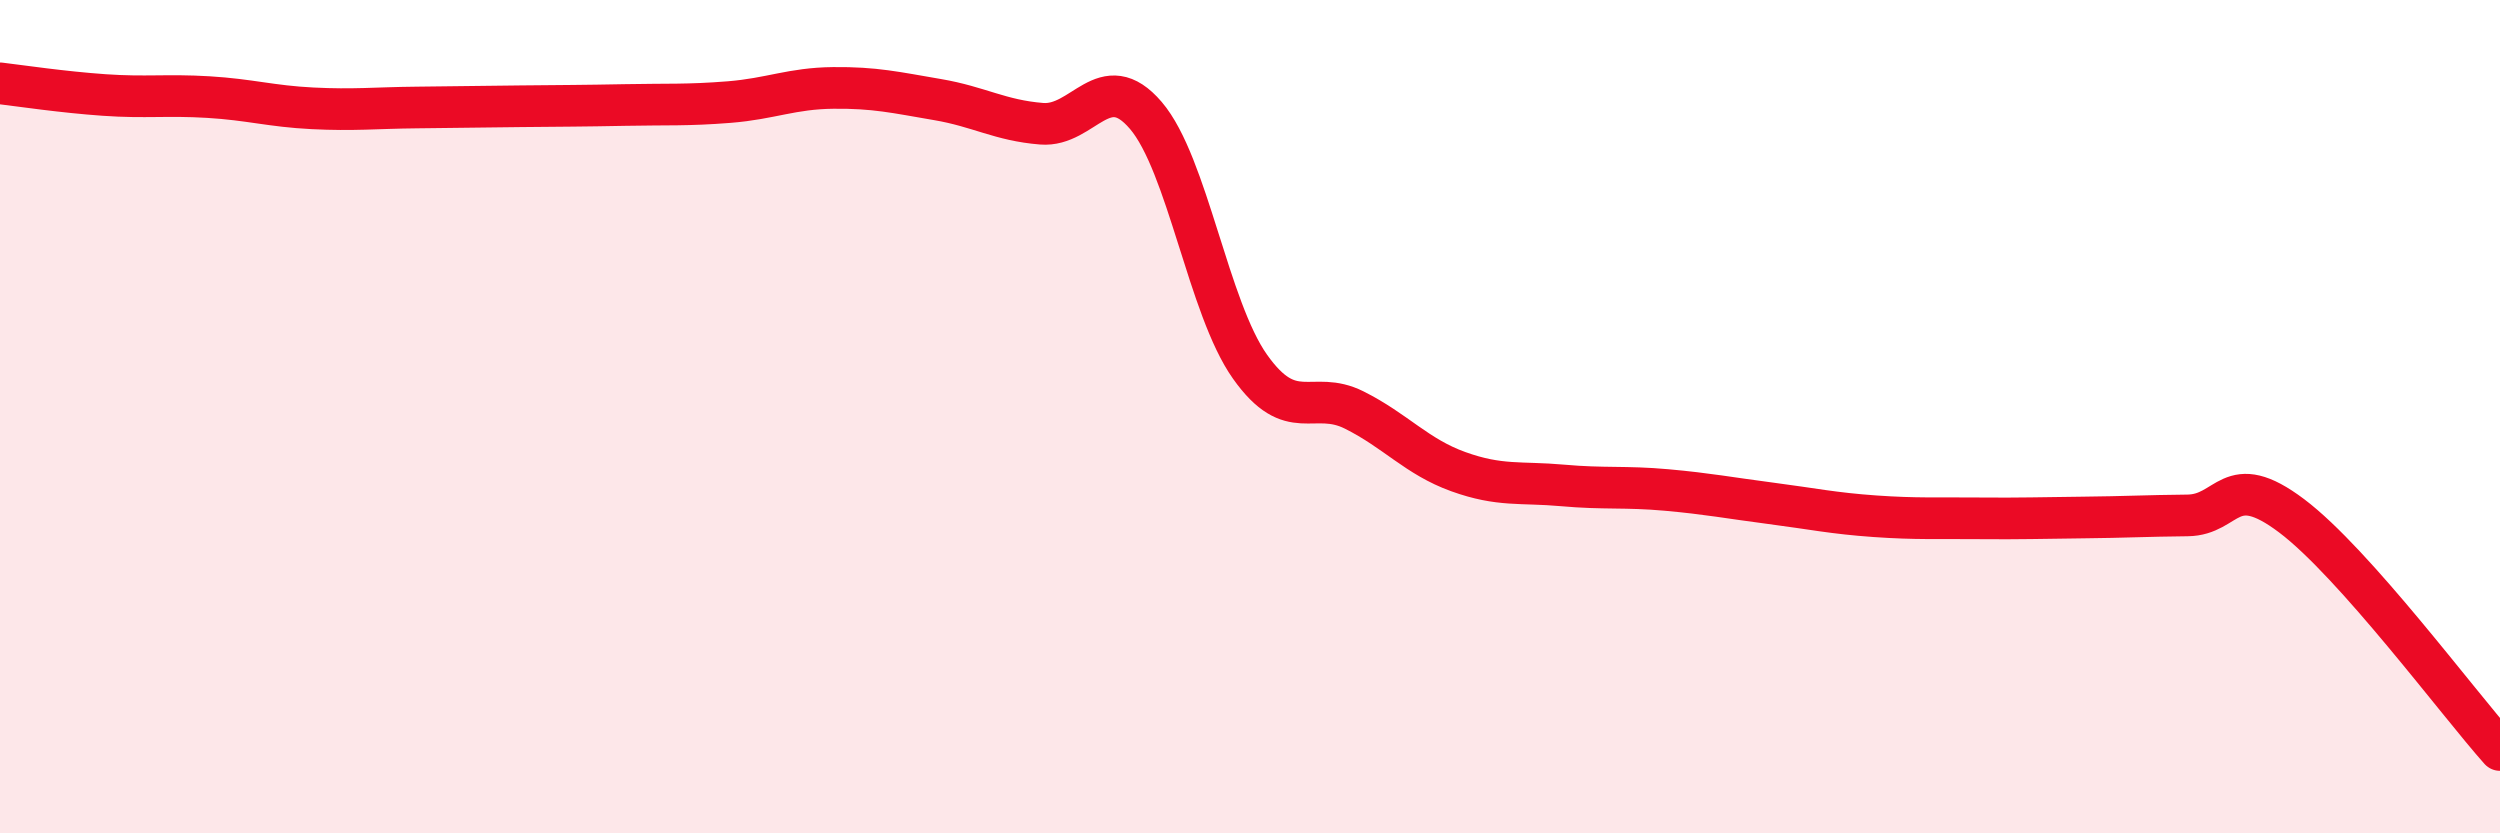
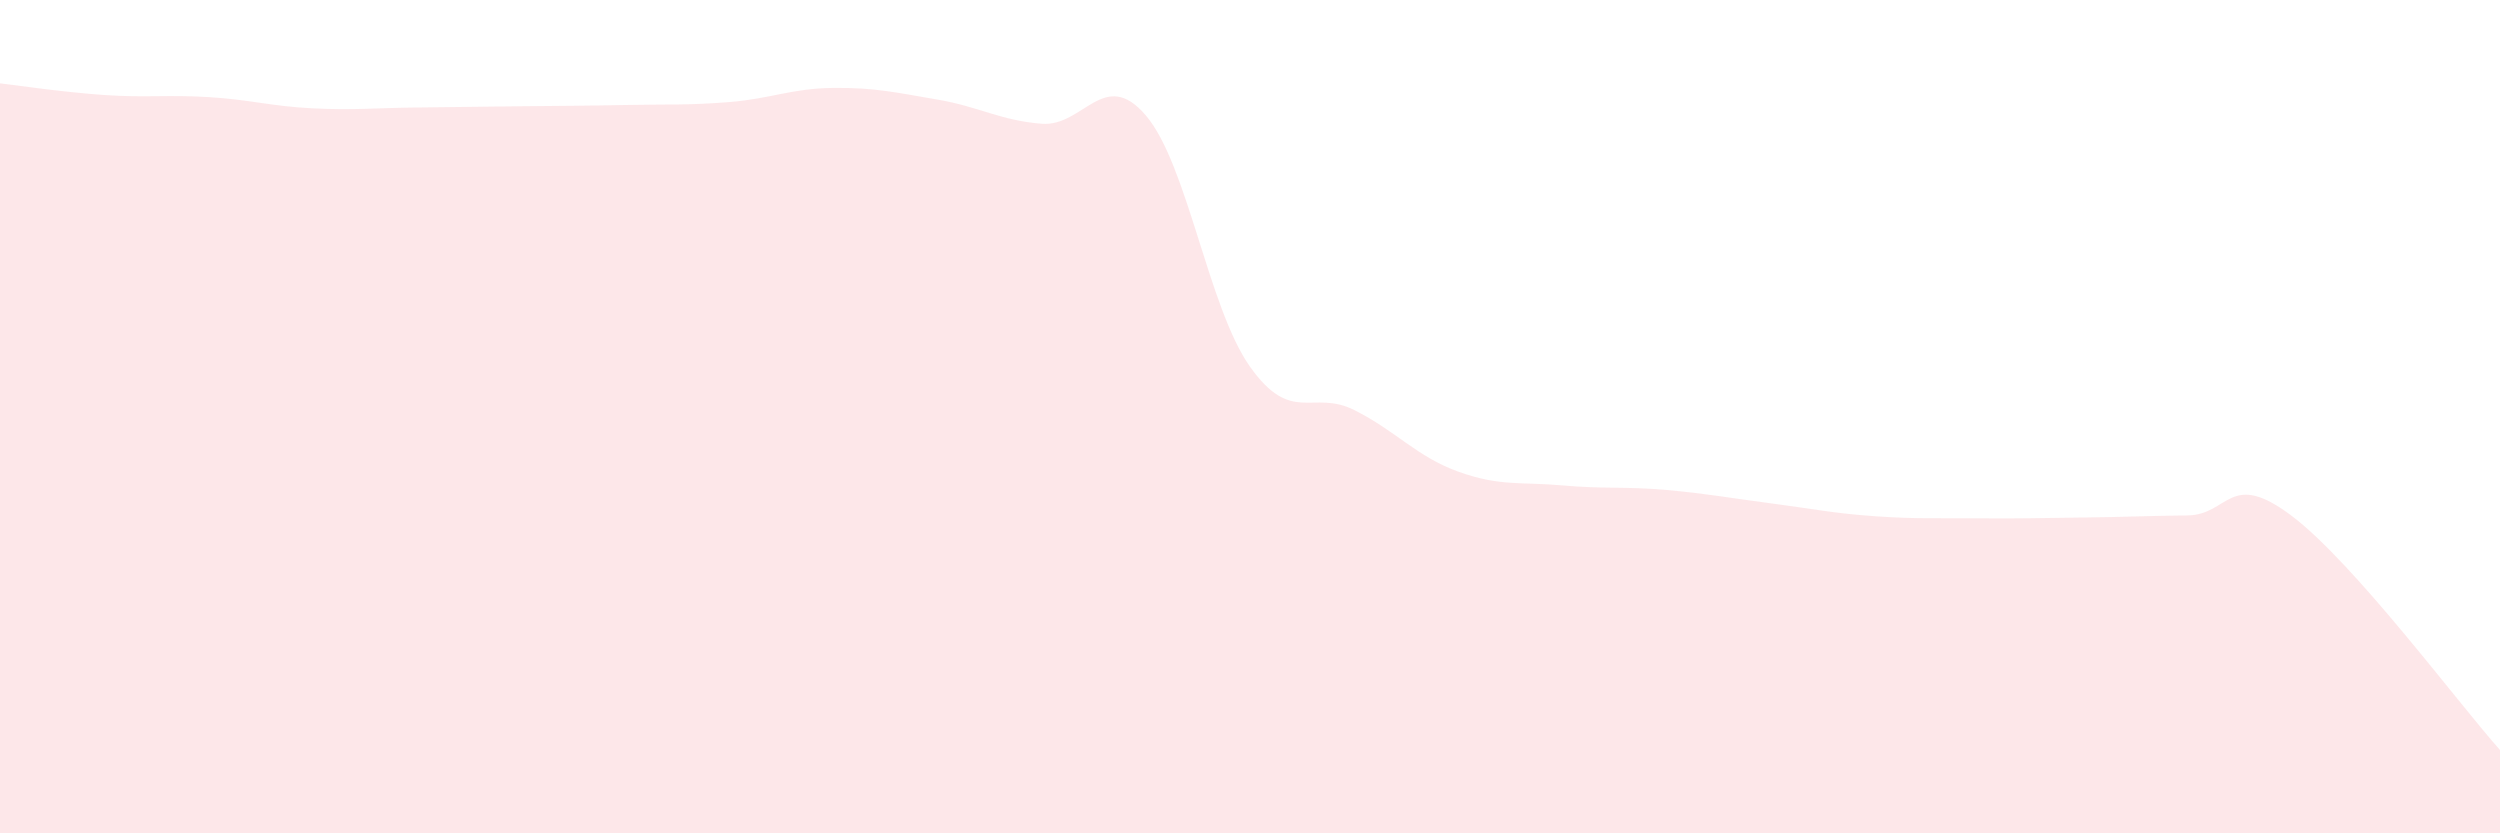
<svg xmlns="http://www.w3.org/2000/svg" width="60" height="20" viewBox="0 0 60 20">
  <path d="M 0,2 C 0.5,2.06 1.5,2.21 2.5,2.28 C 3.5,2.35 4,2.27 5,2.33 C 6,2.39 6.5,2.55 7.5,2.6 C 8.5,2.65 9,2.59 10,2.58 C 11,2.57 11.5,2.56 12.5,2.55 C 13.5,2.54 14,2.54 15,2.52 C 16,2.5 16.5,2.53 17.5,2.45 C 18.5,2.37 19,2.12 20,2.11 C 21,2.1 21.5,2.22 22.5,2.39 C 23.5,2.56 24,2.89 25,2.97 C 26,3.05 26.5,1.6 27.5,2.77 C 28.5,3.94 29,7.39 30,8.8 C 31,10.21 31.5,9.34 32.5,9.84 C 33.5,10.34 34,10.96 35,11.32 C 36,11.68 36.5,11.56 37.5,11.65 C 38.5,11.74 39,11.67 40,11.76 C 41,11.85 41.5,11.95 42.5,12.08 C 43.5,12.21 44,12.32 45,12.39 C 46,12.46 46.5,12.43 47.5,12.44 C 48.5,12.45 49,12.43 50,12.42 C 51,12.41 51.5,12.38 52.5,12.37 C 53.5,12.36 53.5,11.25 55,12.38 C 56.5,13.51 59,16.88 60,18L60 20L0 20Z" fill="#EB0A25" opacity="0.1" stroke-linecap="round" stroke-linejoin="round" />
-   <path d="M 0,2 C 0.5,2.06 1.5,2.21 2.5,2.28 C 3.5,2.35 4,2.27 5,2.33 C 6,2.39 6.5,2.55 7.5,2.6 C 8.5,2.65 9,2.59 10,2.58 C 11,2.57 11.5,2.56 12.5,2.55 C 13.5,2.54 14,2.54 15,2.52 C 16,2.5 16.5,2.53 17.5,2.45 C 18.5,2.37 19,2.12 20,2.11 C 21,2.1 21.5,2.22 22.5,2.39 C 23.5,2.56 24,2.89 25,2.97 C 26,3.05 26.5,1.6 27.5,2.77 C 28.5,3.94 29,7.39 30,8.8 C 31,10.21 31.5,9.34 32.5,9.84 C 33.5,10.34 34,10.96 35,11.32 C 36,11.68 36.5,11.56 37.5,11.65 C 38.5,11.74 39,11.67 40,11.76 C 41,11.85 41.5,11.95 42.5,12.08 C 43.5,12.21 44,12.32 45,12.39 C 46,12.46 46.5,12.43 47.5,12.44 C 48.5,12.45 49,12.43 50,12.42 C 51,12.41 51.5,12.38 52.5,12.37 C 53.5,12.36 53.5,11.25 55,12.38 C 56.5,13.51 59,16.88 60,18" stroke="#EB0A25" stroke-width="1" fill="none" stroke-linecap="round" stroke-linejoin="round" />
</svg>